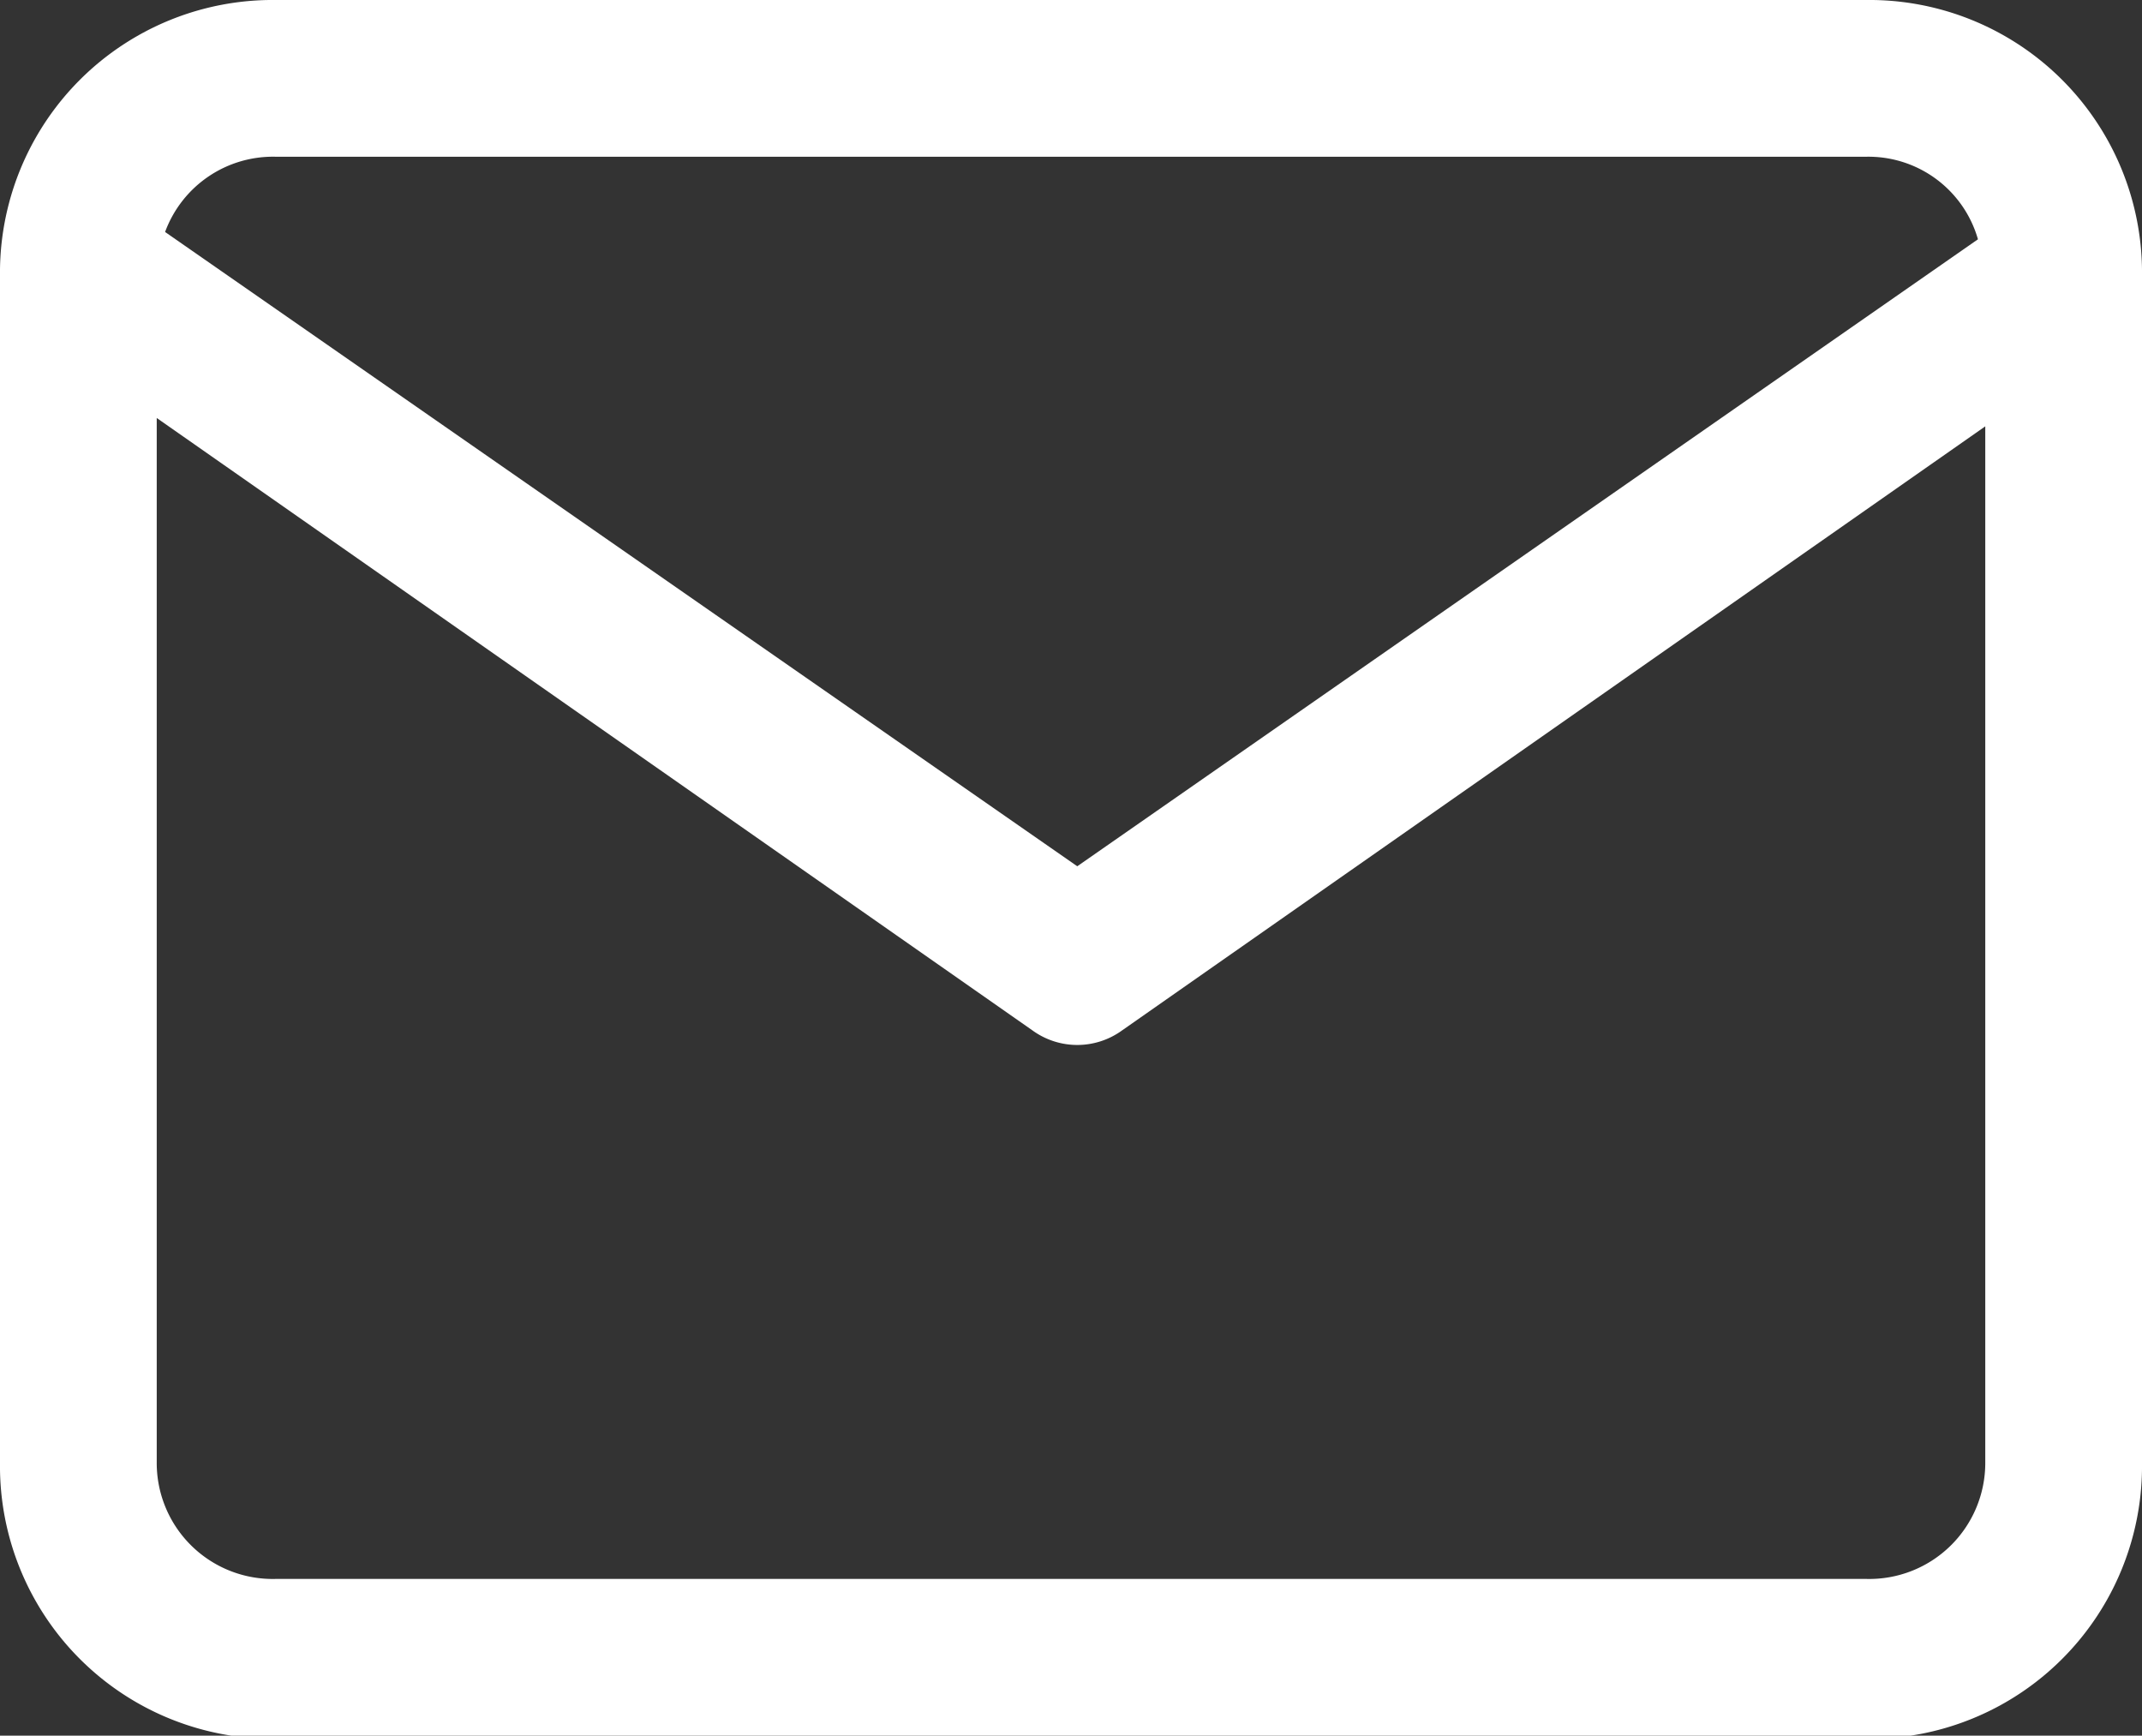
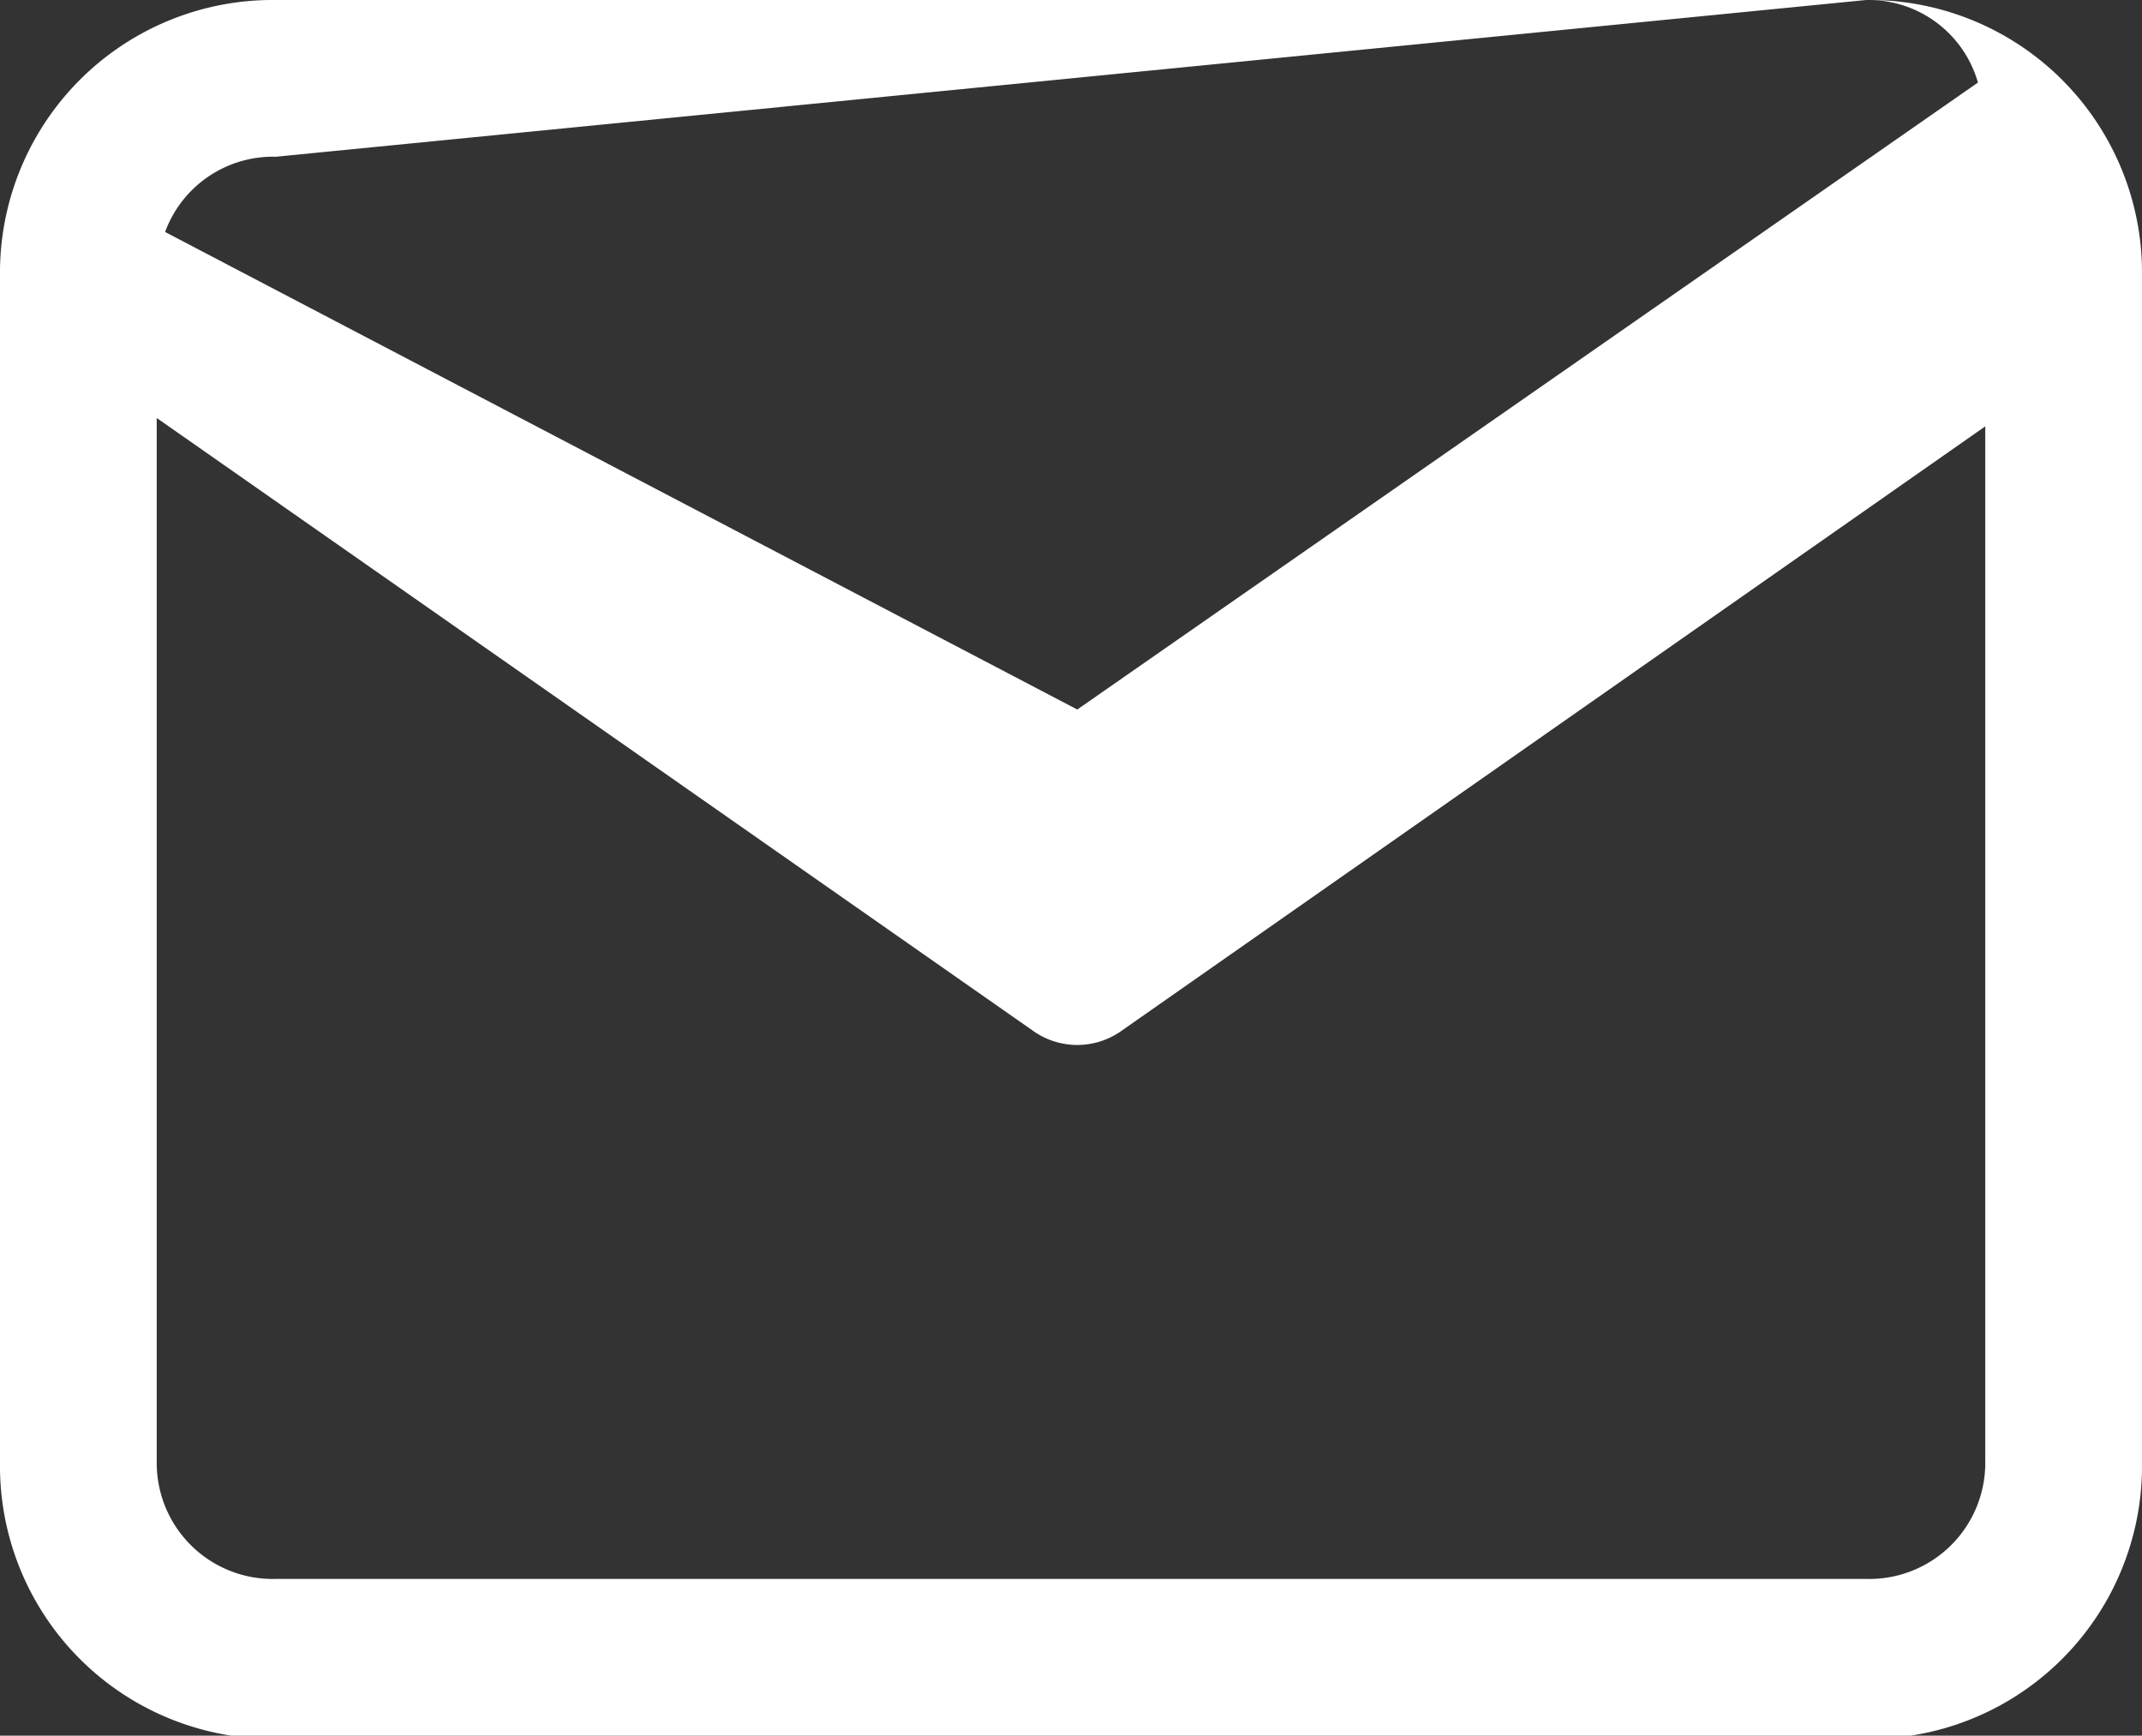
<svg xmlns="http://www.w3.org/2000/svg" viewBox="0 0 20.5 16.61">
  <rect x="0" y="0" width="20.5" height="16.61" fill="#333333" stroke="none" />
  <defs>
    <style>.cls-1{fill:#fff;}</style>
  </defs>
  <g id="Ebene_2" data-name="Ebene 2">
    <g id="Ebene_1-2" data-name="Ebene 1">
-       <path class="cls-1" d="M17.86,0H2.64A2.61,2.61,0,0,0,0,2.64V14a2.61,2.61,0,0,0,2.64,2.64H17.86A2.61,2.61,0,0,0,20.5,14V2.64A2.61,2.61,0,0,0,17.86,0ZM2.64,1.5H17.86a1.09,1.09,0,0,1,1.07.79l-8.62,6L1.58,2.22A1.1,1.1,0,0,1,2.64,1.5ZM17.86,15.11H2.64A1.11,1.11,0,0,1,1.5,14V4L9.88,9.86a.73.73,0,0,0,.86,0L19,4.08V14A1.11,1.11,0,0,1,17.86,15.11Z" />
+       <path class="cls-1" d="M17.86,0H2.64A2.61,2.61,0,0,0,0,2.64V14a2.61,2.61,0,0,0,2.64,2.64H17.86A2.61,2.61,0,0,0,20.5,14V2.64A2.61,2.61,0,0,0,17.86,0ZH17.86a1.09,1.09,0,0,1,1.07.79l-8.62,6L1.58,2.22A1.1,1.1,0,0,1,2.64,1.5ZM17.86,15.11H2.64A1.11,1.11,0,0,1,1.5,14V4L9.88,9.86a.73.73,0,0,0,.86,0L19,4.08V14A1.11,1.11,0,0,1,17.86,15.11Z" />
    </g>
  </g>
</svg>